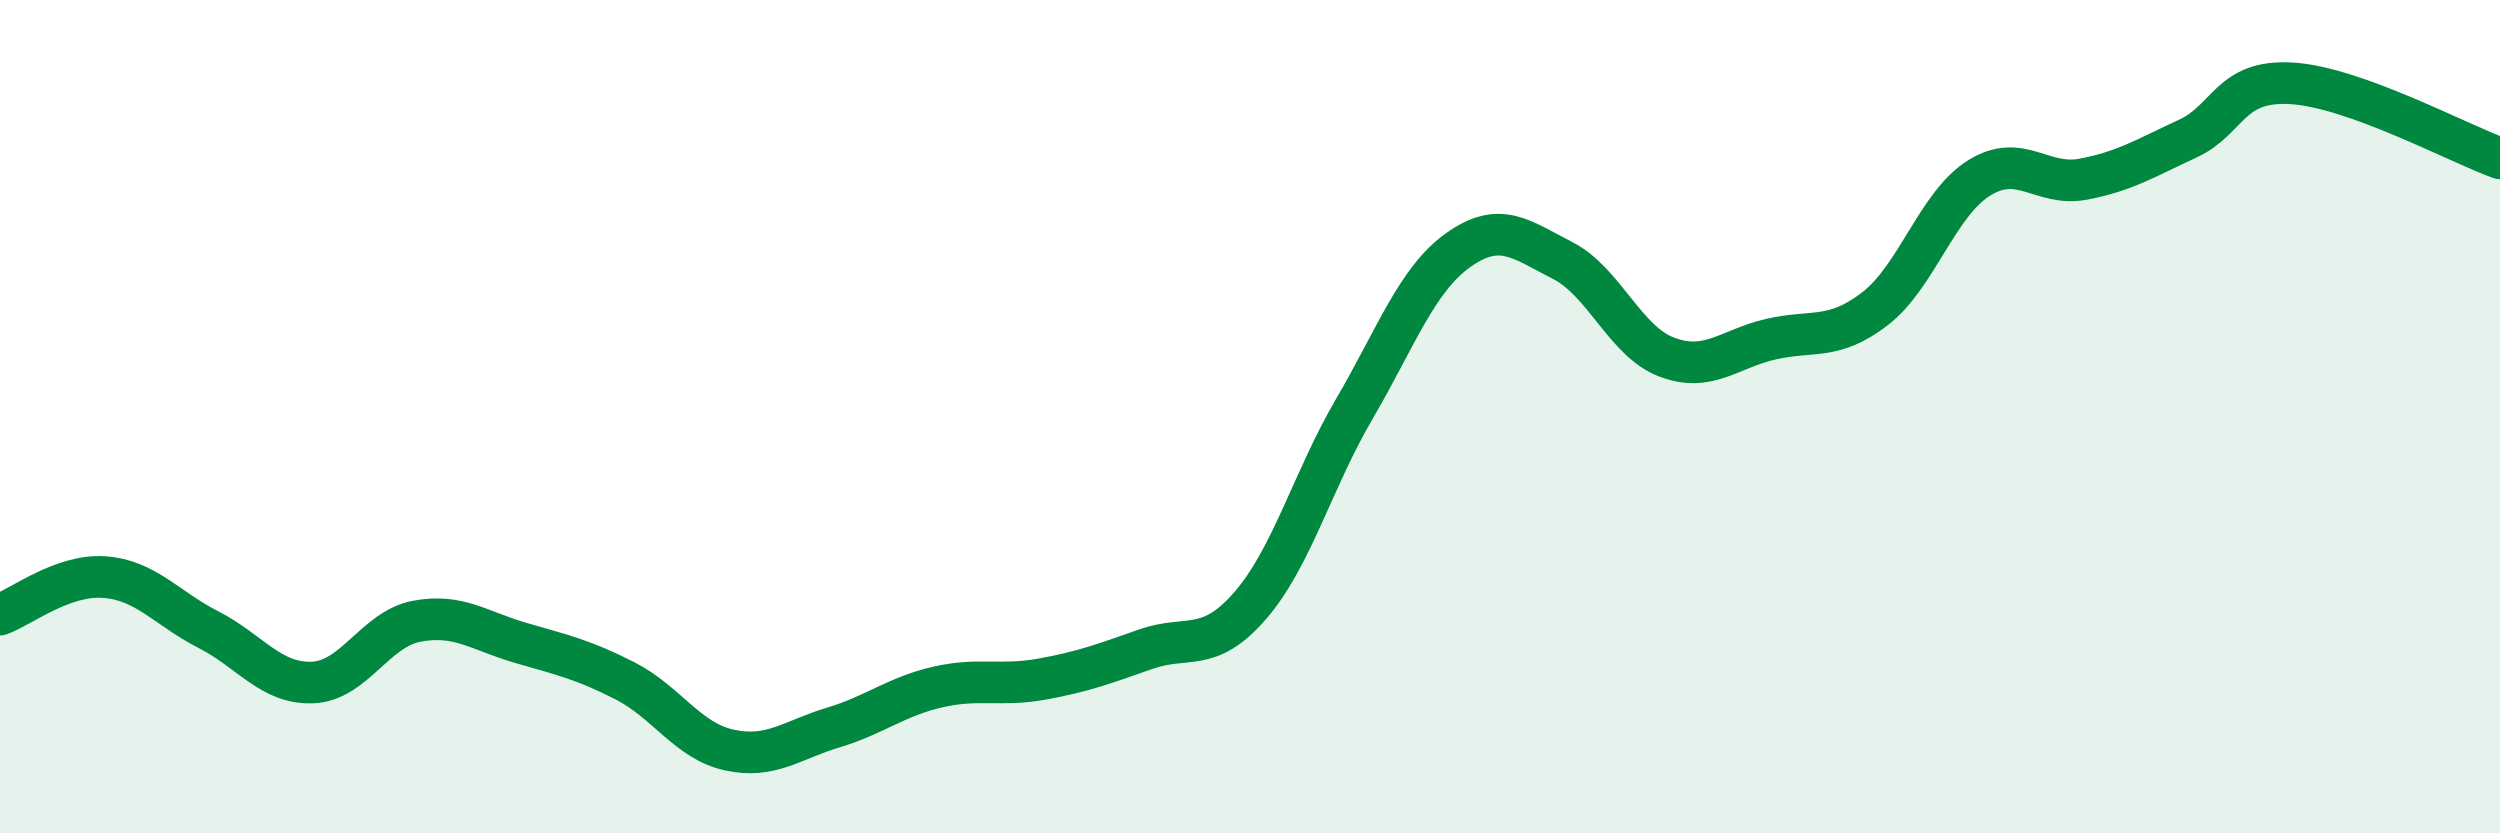
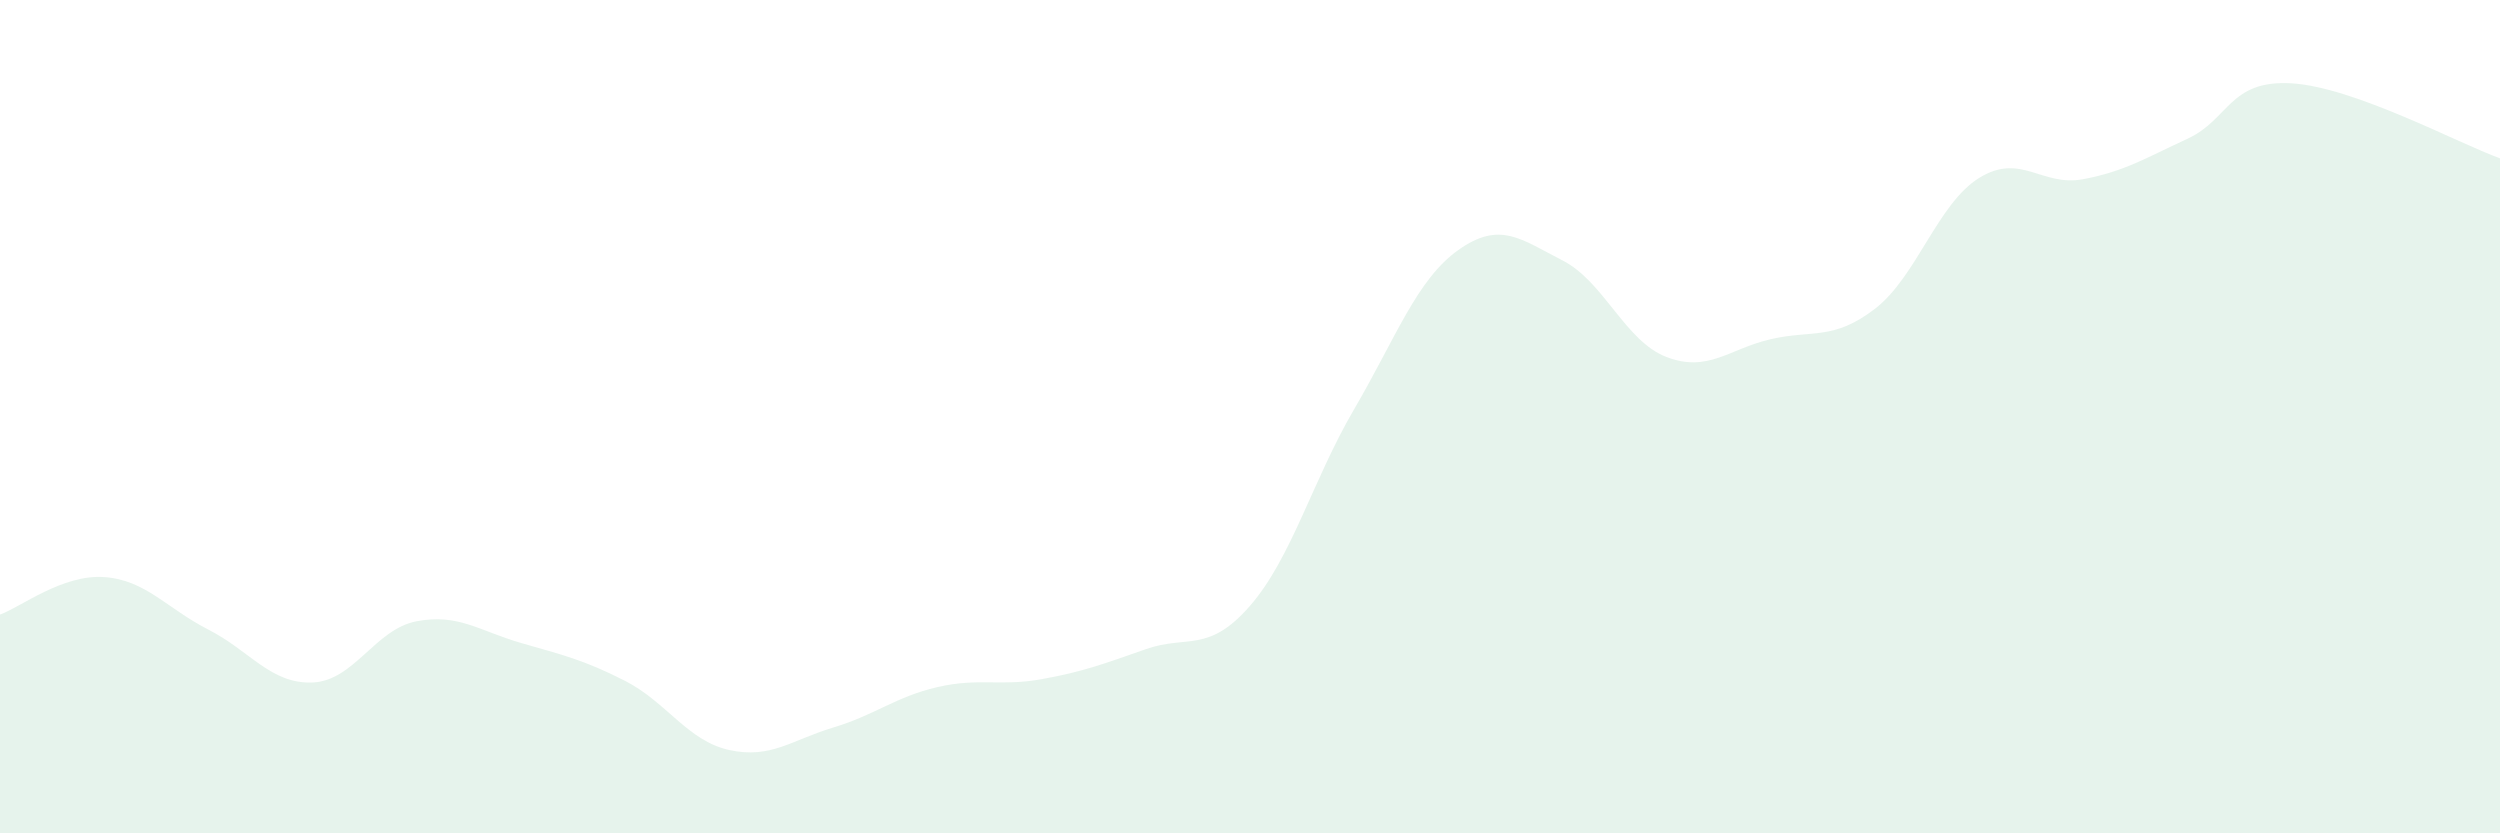
<svg xmlns="http://www.w3.org/2000/svg" width="60" height="20" viewBox="0 0 60 20">
  <path d="M 0,14.75 C 0.5,14.57 1.5,13.78 2.5,13.85 C 3.5,13.92 4,14.6 5,15.11 C 6,15.62 6.5,16.42 7.5,16.38 C 8.5,16.34 9,15.1 10,14.91 C 11,14.72 11.5,15.14 12.5,15.43 C 13.5,15.72 14,15.83 15,16.34 C 16,16.85 16.5,17.78 17.5,18 C 18.5,18.22 19,17.76 20,17.46 C 21,17.16 21.5,16.72 22.5,16.49 C 23.5,16.26 24,16.48 25,16.3 C 26,16.12 26.5,15.93 27.5,15.58 C 28.5,15.23 29,15.69 30,14.54 C 31,13.39 31.5,11.53 32.5,9.82 C 33.5,8.11 34,6.71 35,6 C 36,5.29 36.5,5.74 37.5,6.25 C 38.5,6.76 39,8.19 40,8.57 C 41,8.95 41.5,8.37 42.5,8.14 C 43.5,7.91 44,8.18 45,7.41 C 46,6.64 46.5,4.89 47.5,4.27 C 48.5,3.65 49,4.49 50,4.3 C 51,4.11 51.5,3.79 52.5,3.33 C 53.5,2.87 53.5,1.91 55,2 C 56.5,2.09 59,3.44 60,3.8L60 20L0 20Z" fill="#008740" opacity="0.1" stroke-linecap="round" stroke-linejoin="round" />
-   <path d="M 0,14.75 C 0.5,14.57 1.5,13.78 2.5,13.85 C 3.5,13.92 4,14.6 5,15.11 C 6,15.62 6.5,16.42 7.5,16.38 C 8.5,16.34 9,15.1 10,14.91 C 11,14.72 11.5,15.14 12.5,15.43 C 13.5,15.72 14,15.83 15,16.34 C 16,16.85 16.5,17.78 17.5,18 C 18.5,18.22 19,17.76 20,17.46 C 21,17.16 21.5,16.72 22.5,16.49 C 23.5,16.26 24,16.48 25,16.3 C 26,16.12 26.5,15.93 27.5,15.58 C 28.5,15.23 29,15.69 30,14.54 C 31,13.39 31.5,11.53 32.5,9.82 C 33.5,8.11 34,6.71 35,6 C 36,5.29 36.5,5.74 37.5,6.25 C 38.5,6.76 39,8.19 40,8.57 C 41,8.95 41.5,8.37 42.5,8.14 C 43.5,7.91 44,8.18 45,7.41 C 46,6.64 46.5,4.89 47.5,4.27 C 48.5,3.65 49,4.49 50,4.3 C 51,4.11 51.5,3.79 52.5,3.33 C 53.5,2.87 53.5,1.91 55,2 C 56.5,2.09 59,3.44 60,3.8" stroke="#008740" stroke-width="1" fill="none" stroke-linecap="round" stroke-linejoin="round" />
</svg>